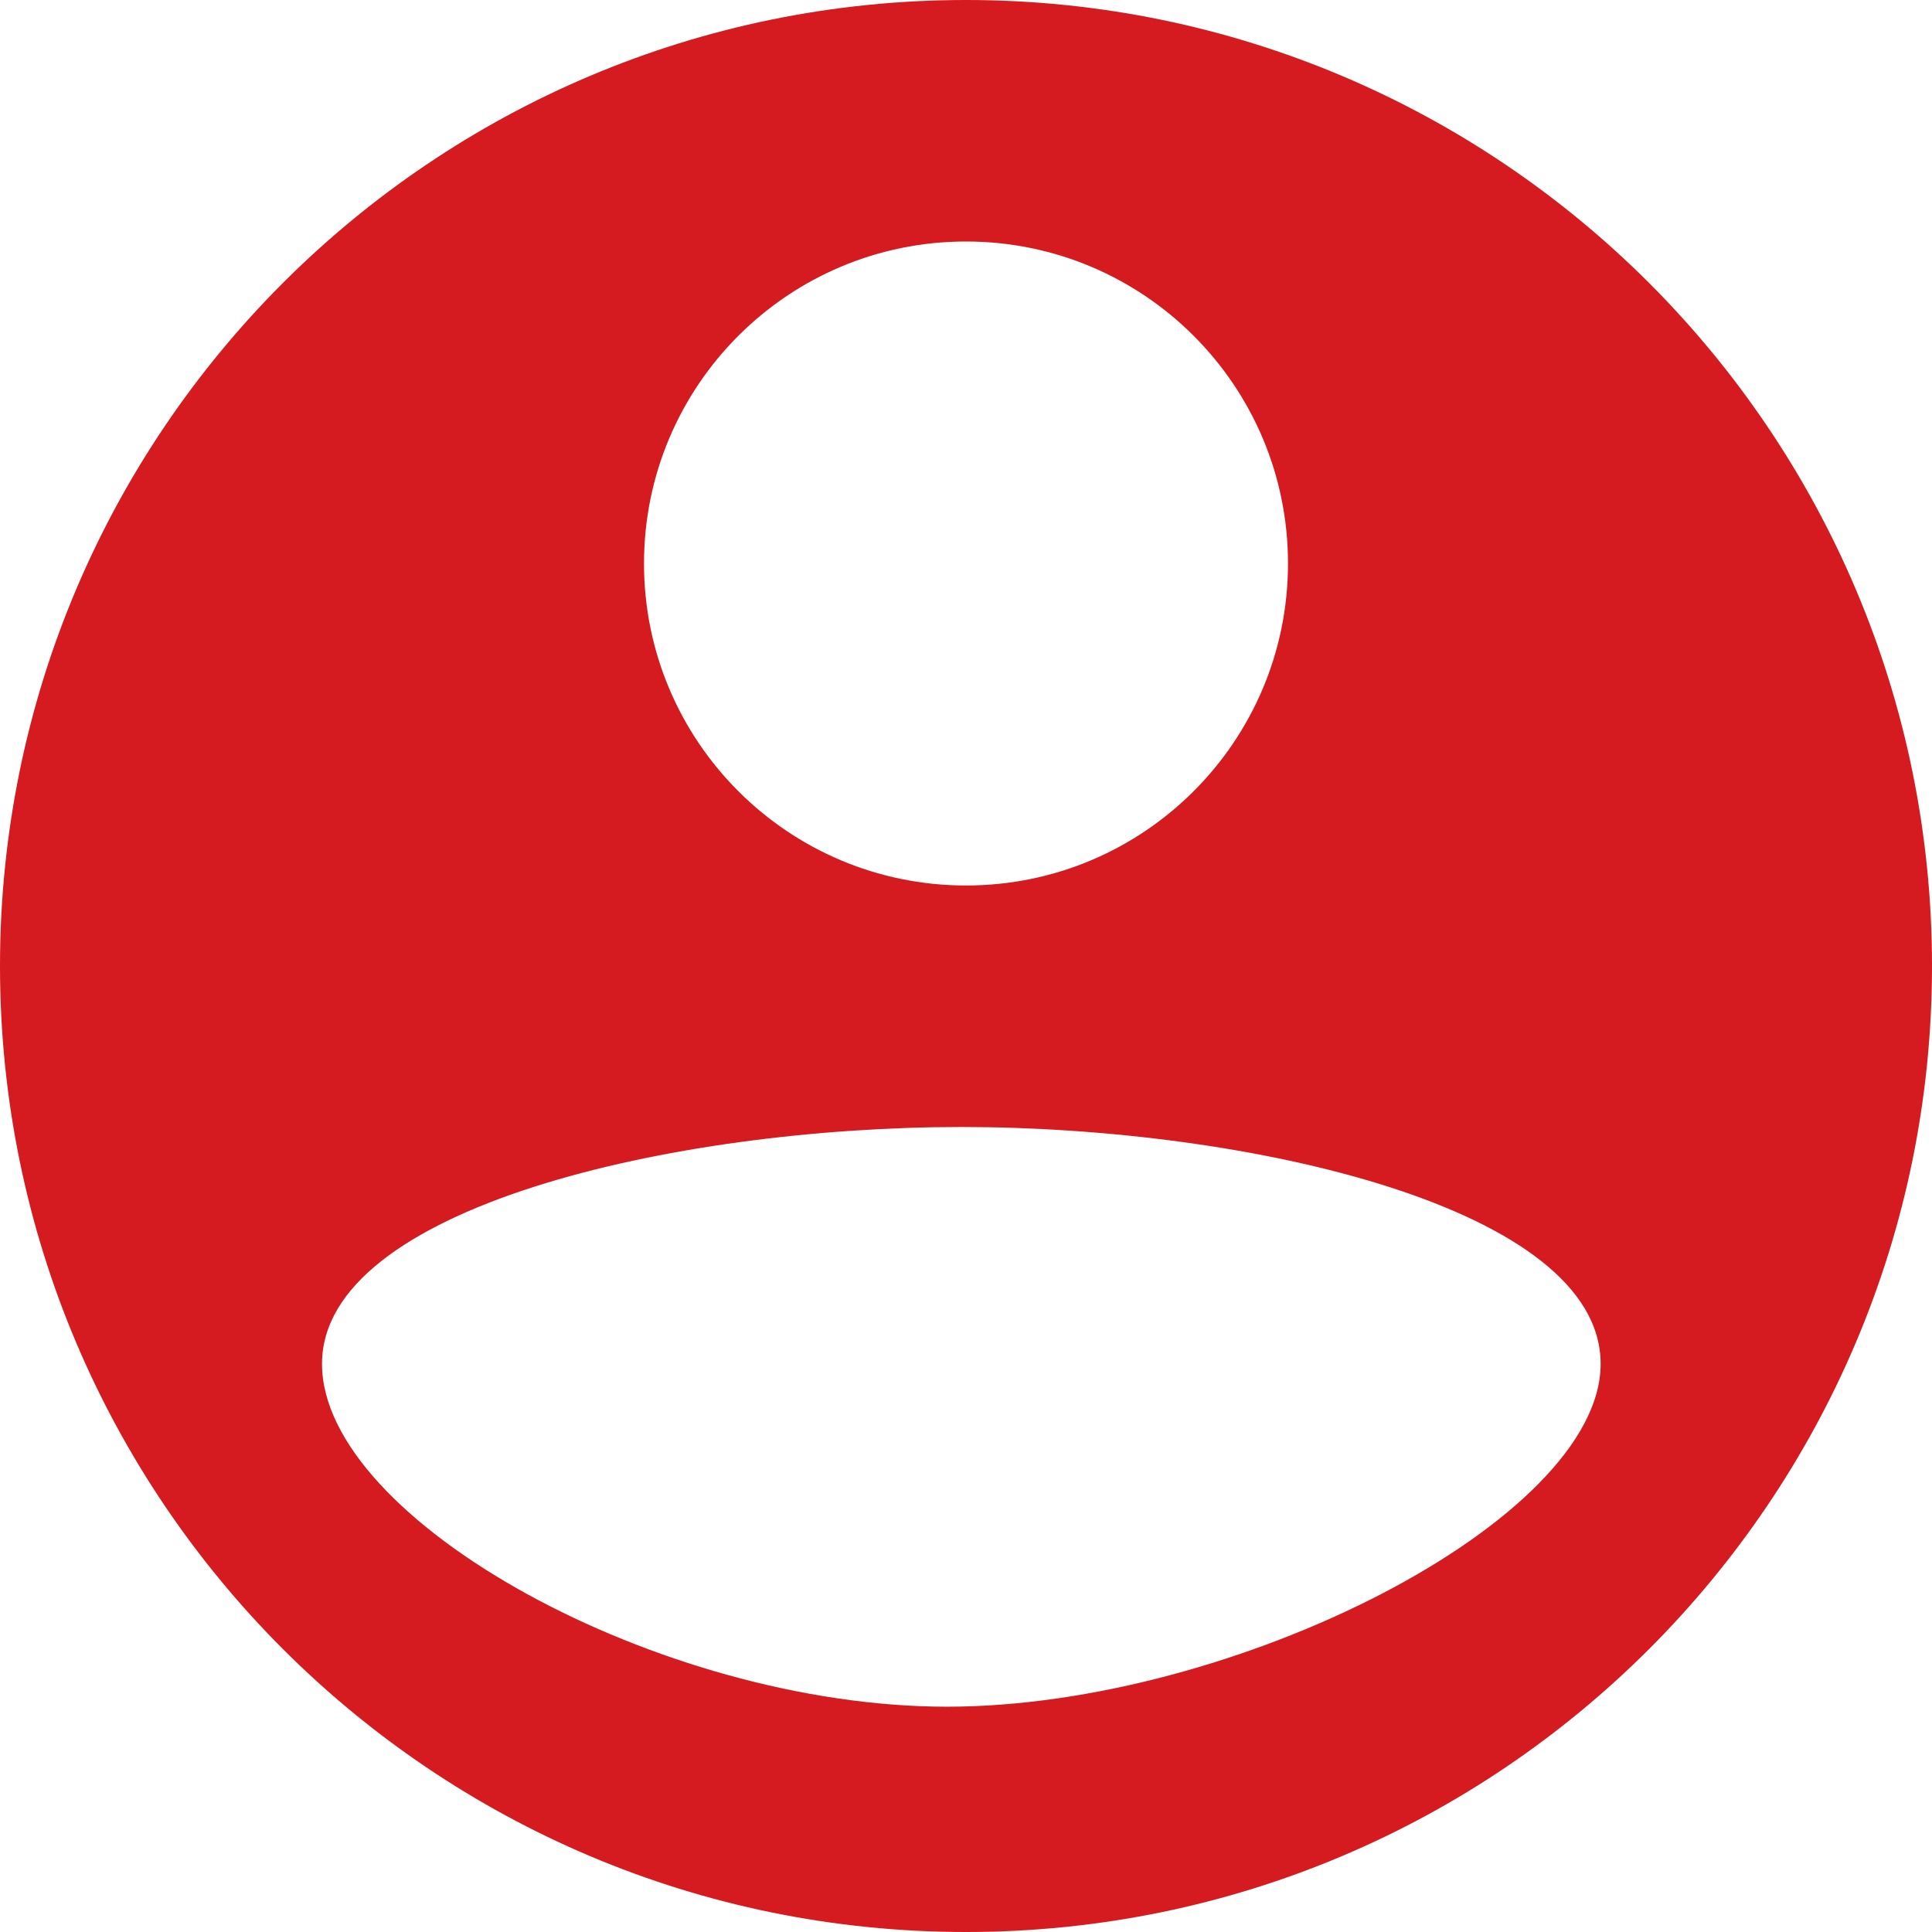
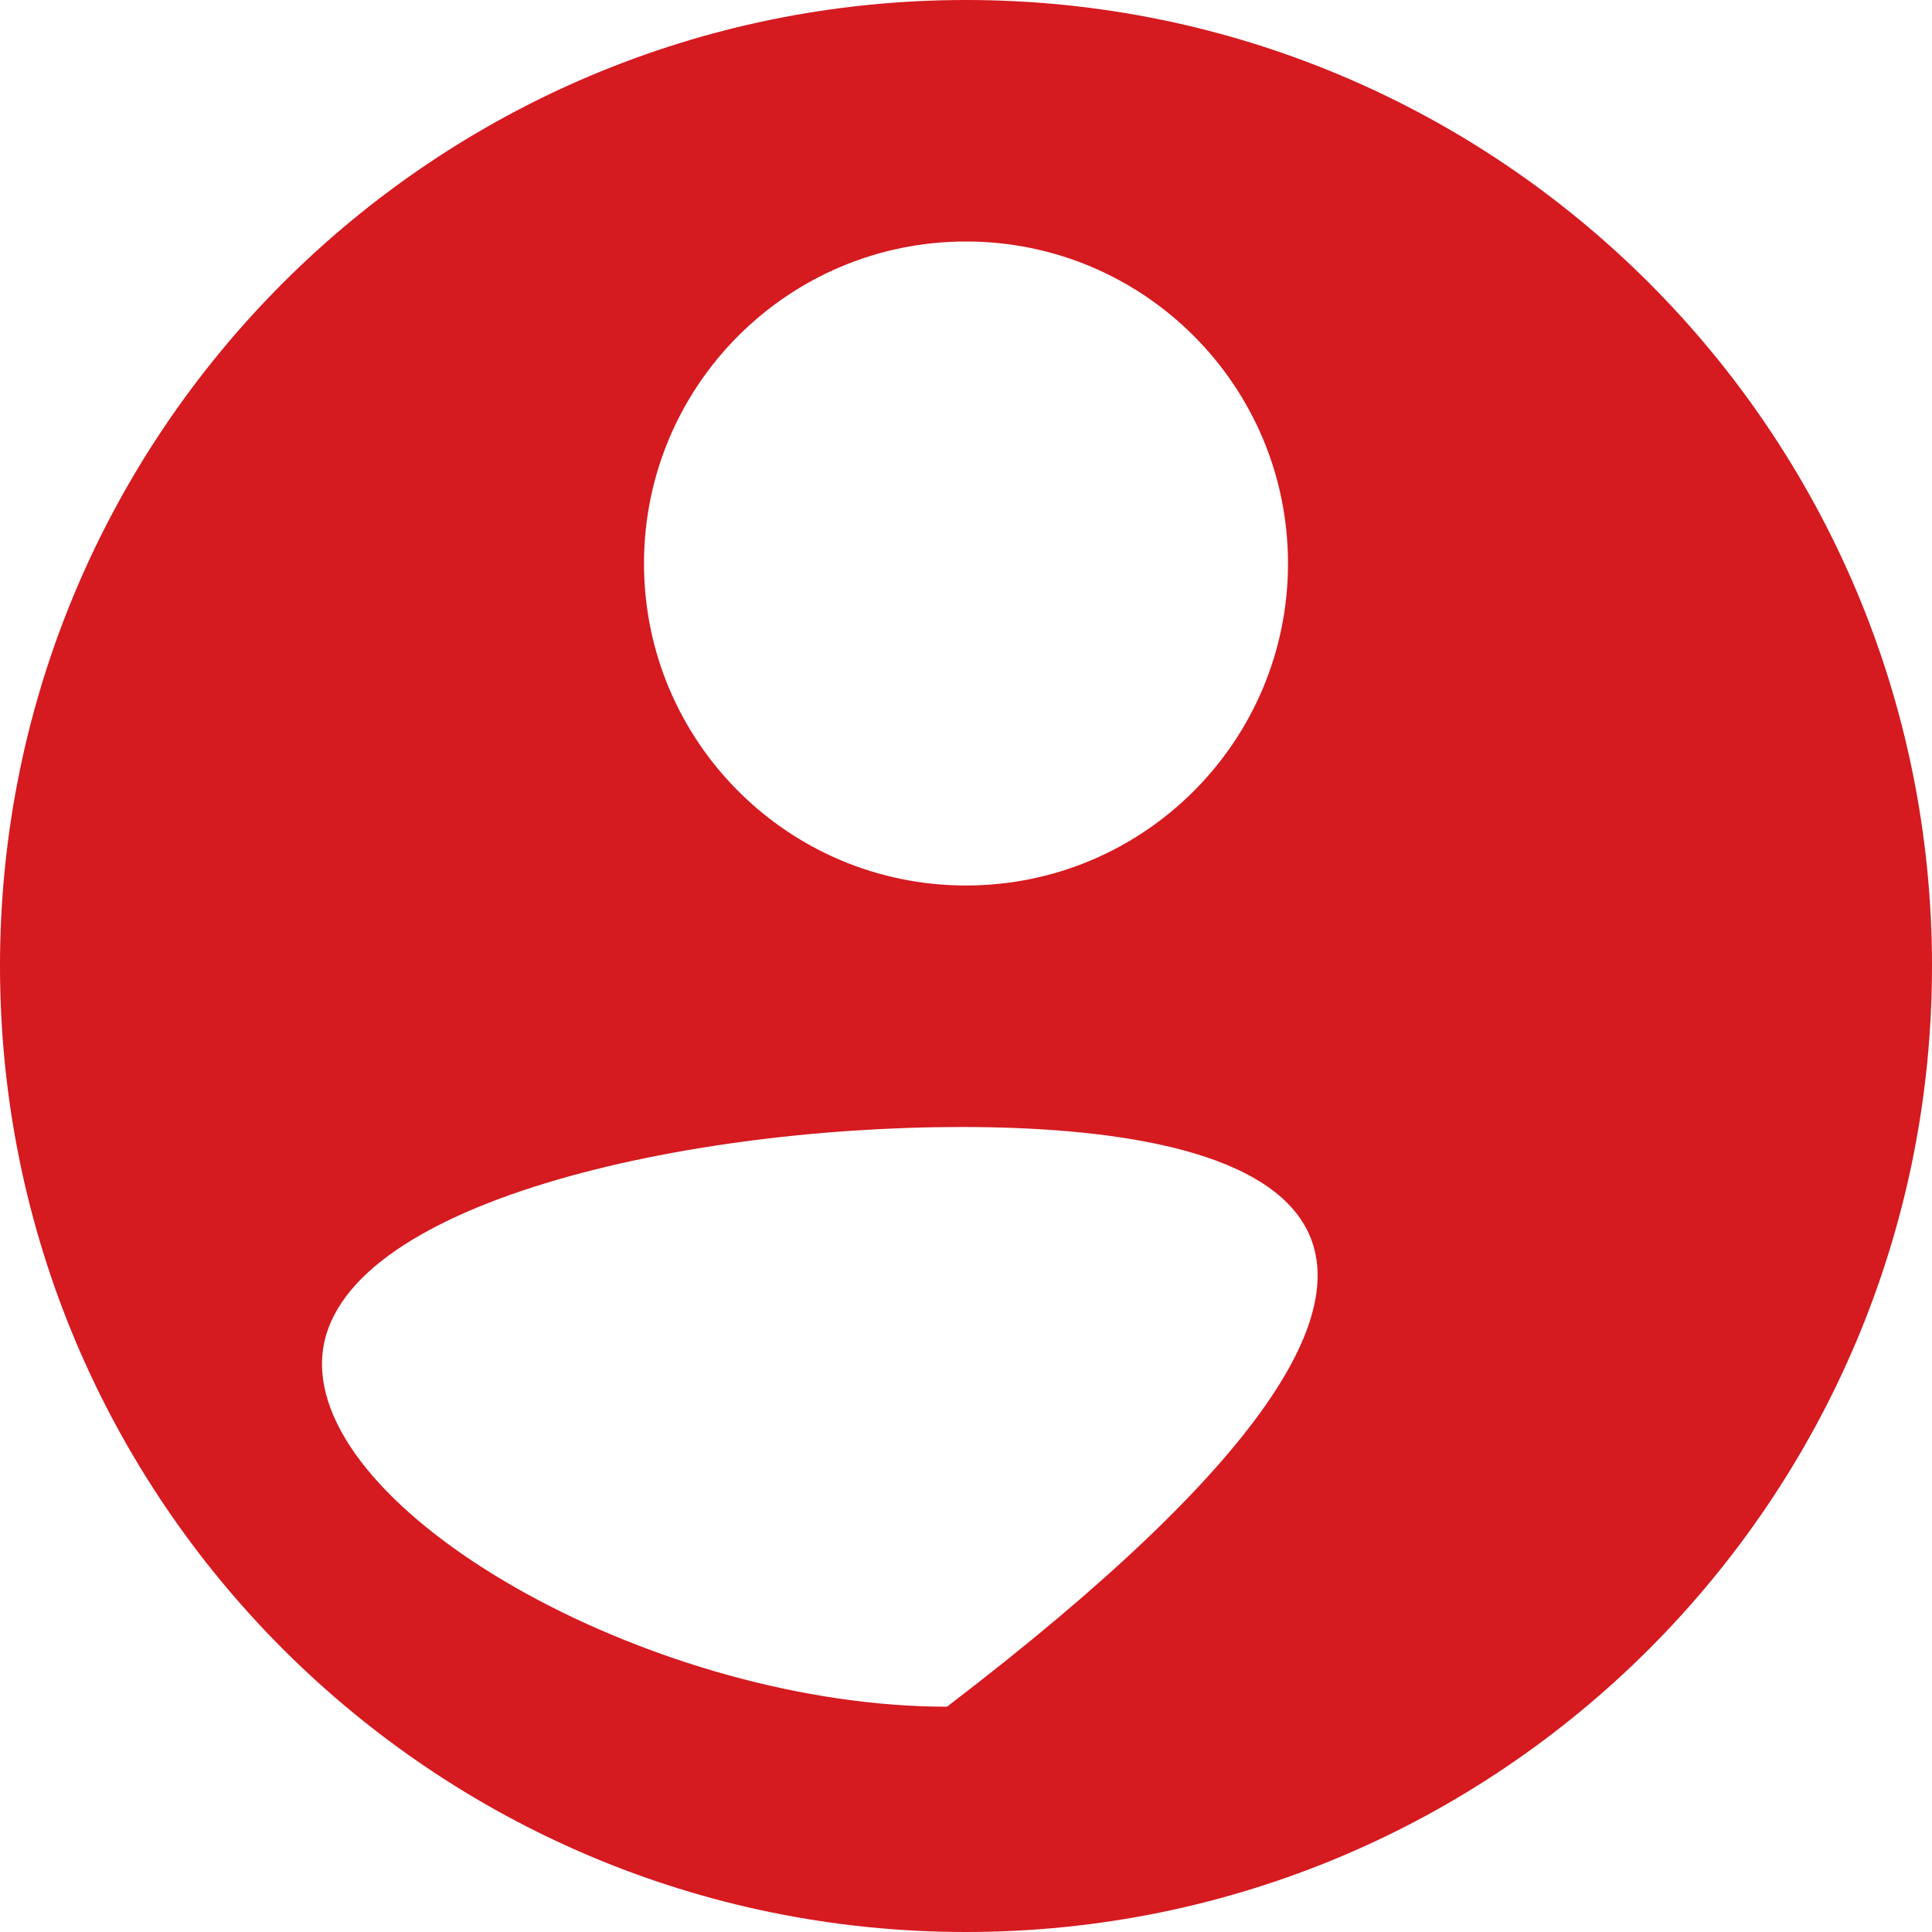
<svg xmlns="http://www.w3.org/2000/svg" width="72px" height="72px" viewBox="0 0 72 72" version="1.1">
  <title>Combined Shape</title>
  <g id="Page-1" stroke="none" stroke-width="1" fill="none" fill-rule="evenodd">
    <g id="Letter" transform="translate(-19, -15)" fill="#D51A20">
-       <path d="M55,15 C74.882,15 91,31.118 91,51 C91,70.882 74.882,87 55,87 C35.118,87 19,70.882 19,51 C19,31.118 35.118,15 55,15 Z M54.825,57 C44.126,57 31,60.001 31,65.828 C31,71.654 43.592,78.604 54.291,78.604 C64.991,78.604 78.651,71.654 78.651,65.828 C78.651,60.001 65.525,57 54.825,57 Z M55,24 C48.373,24 43,29.373 43,36 C43,42.627 48.373,48 55,48 C61.627,48 67,42.627 67,36 C67,29.373 61.627,24 55,24 Z" id="Combined-Shape" />
+       <path d="M55,15 C74.882,15 91,31.118 91,51 C91,70.882 74.882,87 55,87 C35.118,87 19,70.882 19,51 C19,31.118 35.118,15 55,15 Z M54.825,57 C44.126,57 31,60.001 31,65.828 C31,71.654 43.592,78.604 54.291,78.604 C78.651,60.001 65.525,57 54.825,57 Z M55,24 C48.373,24 43,29.373 43,36 C43,42.627 48.373,48 55,48 C61.627,48 67,42.627 67,36 C67,29.373 61.627,24 55,24 Z" id="Combined-Shape" />
    </g>
  </g>
</svg>